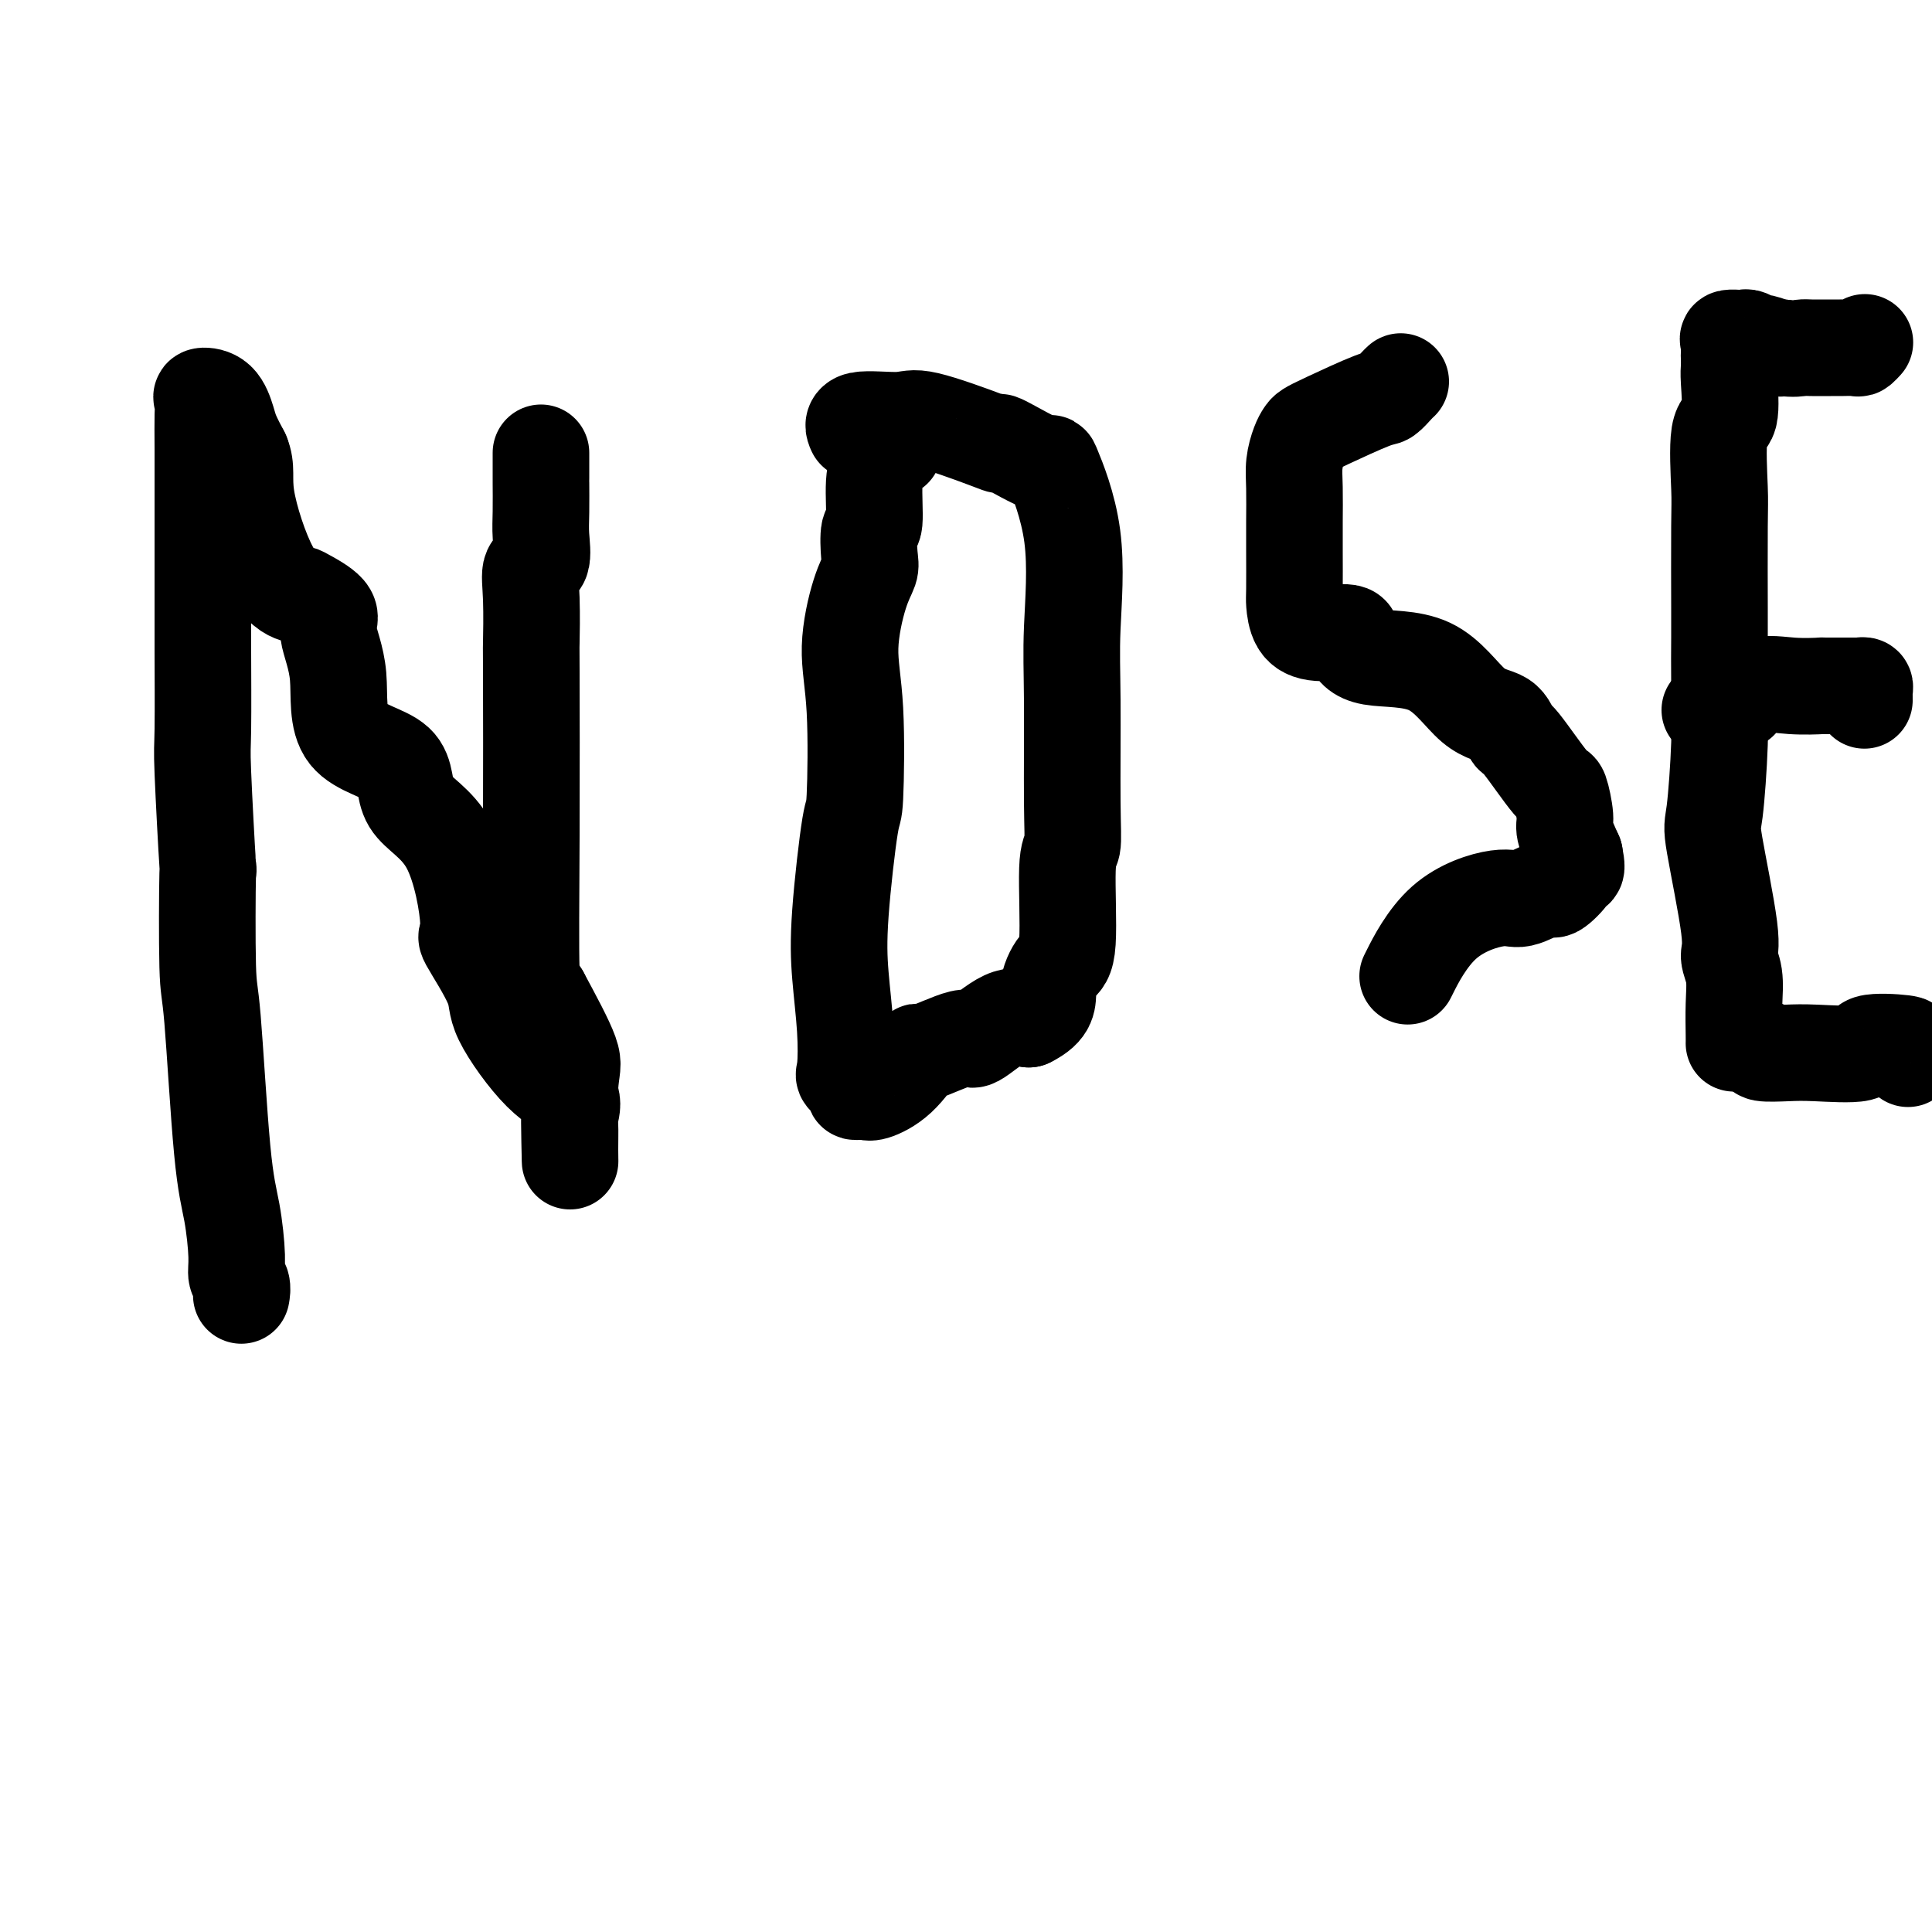
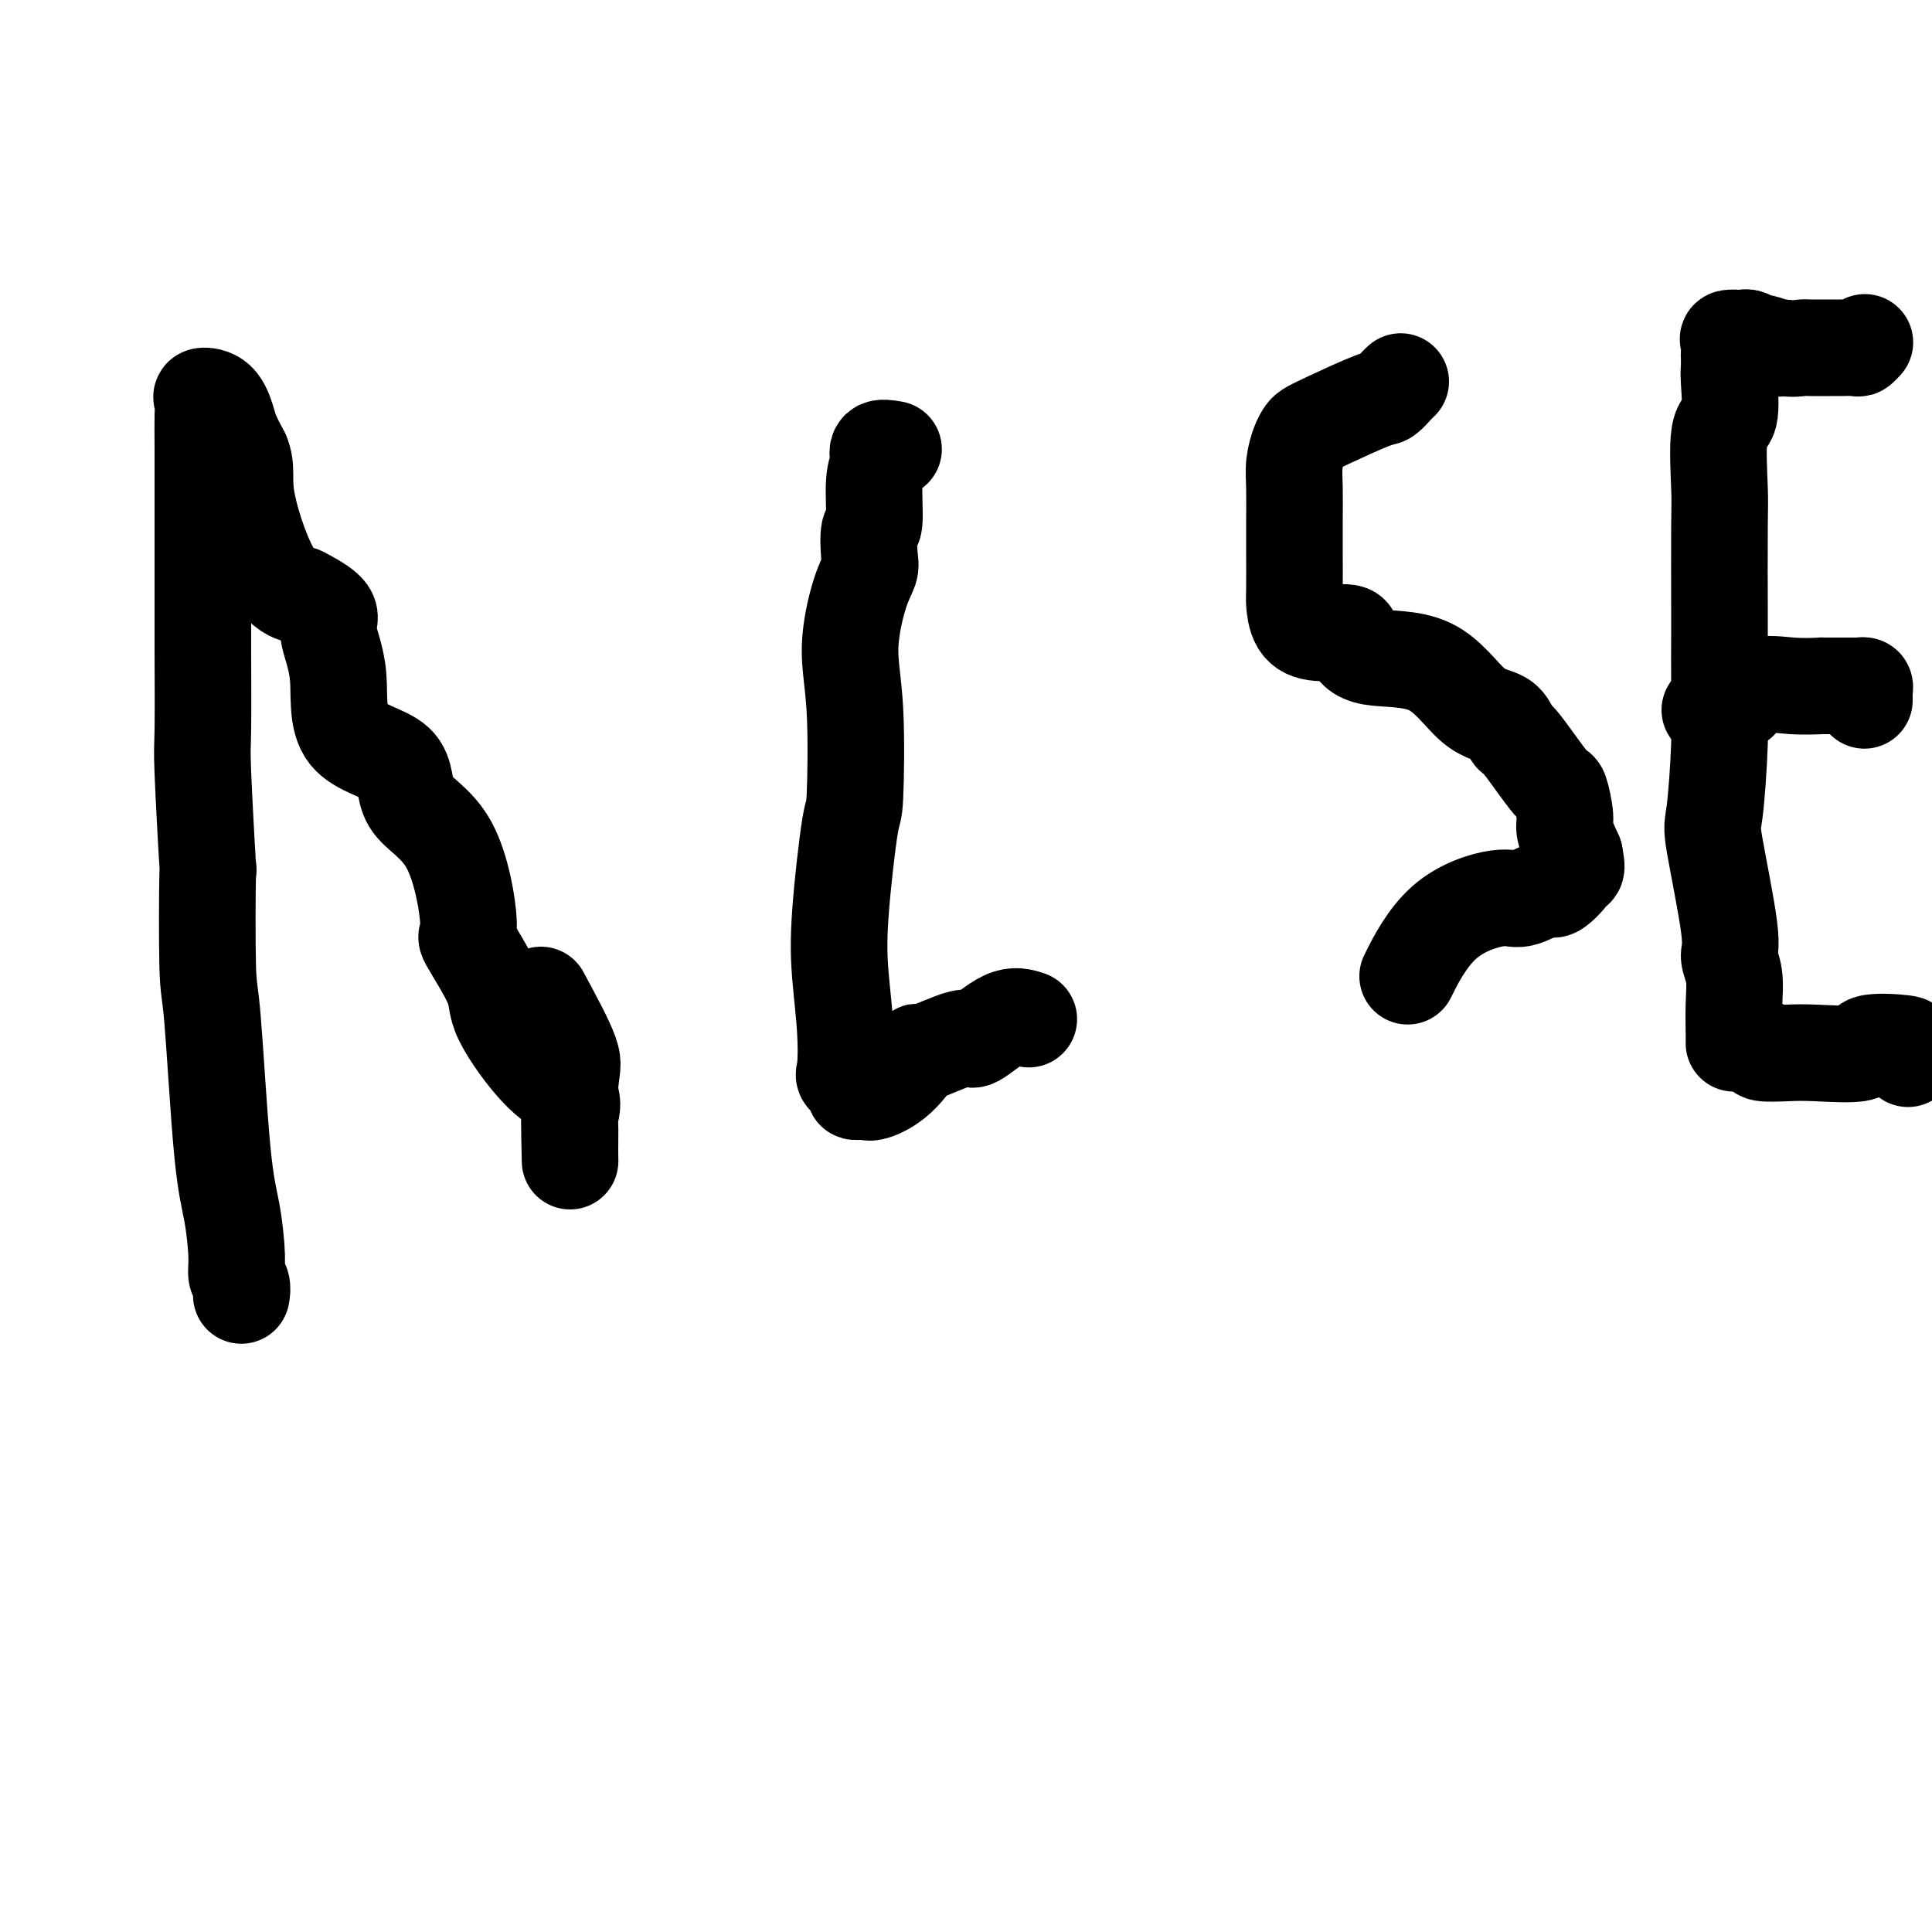
<svg xmlns="http://www.w3.org/2000/svg" viewBox="0 0 400 400" version="1.1">
  <g fill="none" stroke="#000000" stroke-width="20" stroke-linecap="round" stroke-linejoin="round">
    <path d="M50,268c-0.032,0.182 -0.063,0.365 0,0c0.063,-0.365 0.221,-1.276 0,-2c-0.221,-0.724 -0.822,-1.259 -1,-2c-0.178,-0.741 0.068,-1.686 0,-4c-0.068,-2.314 -0.449,-5.997 -1,-9c-0.551,-3.003 -1.271,-5.325 -2,-13c-0.729,-7.675 -1.467,-20.701 -2,-27c-0.533,-6.299 -0.861,-5.869 -1,-11c-0.139,-5.131 -0.090,-15.821 0,-19c0.090,-3.179 0.220,1.154 0,-2c-0.220,-3.154 -0.791,-13.794 -1,-19c-0.209,-5.206 -0.056,-4.977 0,-9c0.056,-4.023 0.015,-12.296 0,-16c-0.015,-3.704 -0.004,-2.837 0,-7c0.004,-4.163 0.002,-13.357 0,-18c-0.002,-4.643 -0.003,-4.737 0,-7c0.003,-2.263 0.010,-6.697 0,-10c-0.010,-3.303 -0.038,-5.475 0,-7c0.038,-1.525 0.142,-2.404 0,-3c-0.142,-0.596 -0.530,-0.908 0,-1c0.530,-0.092 1.977,0.037 3,1c1.023,0.963 1.622,2.759 2,4c0.378,1.241 0.537,1.926 1,3c0.463,1.074 1.232,2.537 2,4" />
    <path d="M50,94c1.239,2.912 0.335,4.691 1,9c0.665,4.309 2.898,11.150 5,15c2.102,3.850 4.074,4.711 5,5c0.926,0.289 0.806,0.006 1,0c0.194,-0.006 0.701,0.267 2,1c1.299,0.733 3.390,1.928 4,3c0.610,1.072 -0.260,2.022 0,4c0.260,1.978 1.651,4.986 2,9c0.349,4.014 -0.342,9.035 2,12c2.342,2.965 7.719,3.872 10,6c2.281,2.128 1.467,5.475 3,8c1.533,2.525 5.413,4.226 8,9c2.587,4.774 3.880,12.619 4,16c0.120,3.381 -0.934,2.297 0,4c0.934,1.703 3.854,6.194 5,9c1.146,2.806 0.517,3.929 2,7c1.483,3.071 5.077,8.091 8,11c2.923,2.909 5.176,3.706 6,5c0.824,1.294 0.220,3.083 0,4c-0.220,0.917 -0.054,0.961 0,2c0.054,1.039 -0.002,3.071 0,5c0.002,1.929 0.062,3.754 0,1c-0.062,-2.754 -0.248,-10.088 0,-14c0.248,-3.912 0.928,-4.404 0,-7c-0.928,-2.596 -3.464,-7.298 -6,-12" />
-     <path d="M112,206c-1.381,-1.825 -1.834,-0.388 -2,-5c-0.166,-4.612 -0.047,-15.274 0,-28c0.047,-12.726 0.020,-27.515 0,-34c-0.020,-6.485 -0.034,-4.667 0,-6c0.034,-1.333 0.114,-5.816 0,-9c-0.114,-3.184 -0.423,-5.068 0,-6c0.423,-0.932 1.577,-0.912 2,-2c0.423,-1.088 0.113,-3.284 0,-5c-0.113,-1.716 -0.030,-2.951 0,-5c0.030,-2.049 0.008,-4.910 0,-6c-0.008,-1.090 -0.002,-0.408 0,-1c0.002,-0.592 0.001,-2.458 0,-3c-0.001,-0.542 -0.000,0.239 0,0c0.000,-0.239 0.000,-1.497 0,-2c-0.000,-0.503 -0.000,-0.252 0,0" />
    <path d="M185,93c-1.259,-0.212 -2.519,-0.423 -3,0c-0.481,0.423 -0.185,1.482 0,2c0.185,0.518 0.259,0.495 0,1c-0.259,0.505 -0.853,1.538 -1,4c-0.147,2.462 0.151,6.354 0,8c-0.151,1.646 -0.753,1.045 -1,2c-0.247,0.955 -0.139,3.467 0,5c0.139,1.533 0.311,2.087 0,3c-0.311,0.913 -1.104,2.184 -2,5c-0.896,2.816 -1.893,7.176 -2,11c-0.107,3.824 0.678,7.112 1,13c0.322,5.888 0.181,14.374 0,18c-0.181,3.626 -0.402,2.390 -1,6c-0.598,3.610 -1.574,12.066 -2,18c-0.426,5.934 -0.302,9.348 0,13c0.302,3.652 0.783,7.543 1,11c0.217,3.457 0.170,6.481 0,8c-0.170,1.519 -0.462,1.533 0,2c0.462,0.467 1.679,1.387 2,2c0.321,0.613 -0.256,0.919 0,1c0.256,0.081 1.343,-0.062 2,0c0.657,0.062 0.884,0.330 2,0c1.116,-0.330 3.121,-1.258 5,-3c1.879,-1.742 3.632,-4.300 4,-5c0.368,-0.700 -0.650,0.456 1,0c1.650,-0.456 5.968,-2.524 8,-3c2.032,-0.476 1.778,0.641 3,0c1.222,-0.641 3.921,-3.040 6,-4c2.079,-0.960 3.540,-0.480 5,0" />
-     <path d="M213,211c4.376,-2.159 3.817,-4.056 4,-6c0.183,-1.944 1.107,-3.934 2,-5c0.893,-1.066 1.756,-1.208 2,-5c0.244,-3.792 -0.132,-11.235 0,-15c0.132,-3.765 0.771,-3.854 1,-5c0.229,-1.146 0.046,-3.350 0,-9c-0.046,-5.650 0.044,-14.746 0,-21c-0.044,-6.254 -0.223,-9.666 0,-15c0.223,-5.334 0.848,-12.588 0,-19c-0.848,-6.412 -3.170,-11.981 -4,-14c-0.830,-2.019 -0.169,-0.490 -2,-1c-1.831,-0.510 -6.154,-3.061 -8,-4c-1.846,-0.939 -1.213,-0.268 -1,0c0.213,0.268 0.008,0.132 -3,-1c-3.008,-1.132 -8.820,-3.259 -12,-4c-3.180,-0.741 -3.729,-0.096 -6,0c-2.271,0.096 -6.265,-0.359 -8,0c-1.735,0.359 -1.210,1.531 -1,2c0.210,0.469 0.105,0.234 0,0" />
    <path d="M290,79c-0.222,0.198 -0.445,0.396 -1,1c-0.555,0.604 -1.444,1.614 -2,2c-0.556,0.386 -0.779,0.146 -3,1c-2.221,0.854 -6.441,2.801 -9,4c-2.559,1.199 -3.456,1.651 -4,2c-0.544,0.349 -0.734,0.595 -1,1c-0.266,0.405 -0.607,0.967 -1,2c-0.393,1.033 -0.837,2.536 -1,4c-0.163,1.464 -0.044,2.890 0,5c0.044,2.110 0.013,4.904 0,7c-0.013,2.096 -0.008,3.494 0,6c0.008,2.506 0.020,6.120 0,8c-0.020,1.880 -0.073,2.025 0,3c0.073,0.975 0.273,2.780 1,4c0.727,1.220 1.980,1.854 4,2c2.020,0.146 4.807,-0.196 6,0c1.193,0.196 0.792,0.929 1,2c0.208,1.071 1.026,2.481 4,3c2.974,0.519 8.105,0.149 12,2c3.895,1.851 6.553,5.923 9,8c2.447,2.077 4.683,2.160 6,3c1.317,0.840 1.716,2.438 2,3c0.284,0.562 0.453,0.088 2,2c1.547,1.912 4.473,6.211 6,8c1.527,1.789 1.657,1.067 2,2c0.343,0.933 0.900,3.520 1,5c0.100,1.480 -0.257,1.851 0,3c0.257,1.149 1.129,3.074 2,5" />
    <path d="M326,177c0.537,2.693 0.379,2.926 0,3c-0.379,0.074 -0.979,-0.010 -1,0c-0.021,0.010 0.539,0.116 0,1c-0.539,0.884 -2.175,2.547 -3,3c-0.825,0.453 -0.838,-0.304 -2,0c-1.162,0.304 -3.471,1.670 -5,2c-1.529,0.330 -2.276,-0.375 -5,0c-2.724,0.375 -7.426,1.832 -11,5c-3.574,3.168 -6.021,8.048 -7,10c-0.979,1.952 -0.489,0.976 0,0" />
    <path d="M359,216c0.010,-0.319 0.020,-0.638 0,-2c-0.020,-1.362 -0.069,-3.766 0,-6c0.069,-2.234 0.256,-4.297 0,-6c-0.256,-1.703 -0.955,-3.046 -1,-4c-0.045,-0.954 0.562,-1.520 0,-6c-0.562,-4.480 -2.294,-12.875 -3,-17c-0.706,-4.125 -0.385,-3.980 0,-7c0.385,-3.020 0.835,-9.204 1,-14c0.165,-4.796 0.045,-8.204 0,-12c-0.045,-3.796 -0.014,-7.981 0,-10c0.014,-2.019 0.011,-1.873 0,-6c-0.011,-4.127 -0.031,-12.527 0,-17c0.031,-4.473 0.113,-5.018 0,-8c-0.113,-2.982 -0.423,-8.400 0,-11c0.423,-2.600 1.577,-2.383 2,-4c0.423,-1.617 0.114,-5.067 0,-7c-0.114,-1.933 -0.033,-2.350 0,-3c0.033,-0.650 0.017,-1.533 0,-2c-0.017,-0.467 -0.033,-0.517 0,-1c0.033,-0.483 0.117,-1.397 0,-2c-0.117,-0.603 -0.436,-0.895 0,-1c0.436,-0.105 1.627,-0.024 2,0c0.373,0.024 -0.071,-0.009 0,0c0.071,0.009 0.656,0.059 1,0c0.344,-0.059 0.446,-0.226 1,0c0.554,0.226 1.561,0.844 2,1c0.439,0.156 0.311,-0.150 1,0c0.689,0.150 2.197,0.757 3,1c0.803,0.243 0.902,0.121 1,0" />
    <path d="M369,72c2.546,0.309 3.411,0.083 4,0c0.589,-0.083 0.903,-0.021 2,0c1.097,0.021 2.977,0.002 4,0c1.023,-0.002 1.188,0.013 2,0c0.812,-0.013 2.269,-0.055 3,0c0.731,0.055 0.735,0.207 1,0c0.265,-0.207 0.790,-0.773 1,-1c0.210,-0.227 0.105,-0.113 0,0" />
    <path d="M354,147c0.436,0.076 0.873,0.153 1,0c0.127,-0.153 -0.055,-0.535 1,-1c1.055,-0.465 3.346,-1.014 4,-1c0.654,0.014 -0.329,0.592 0,0c0.329,-0.592 1.969,-2.355 4,-3c2.031,-0.645 4.453,-0.173 7,0c2.547,0.173 5.220,0.046 6,0c0.780,-0.046 -0.334,-0.012 0,0c0.334,0.012 2.117,0.004 3,0c0.883,-0.004 0.867,-0.002 1,0c0.133,0.002 0.414,0.004 1,0c0.586,-0.004 1.478,-0.012 2,0c0.522,0.012 0.676,0.045 1,0c0.324,-0.045 0.819,-0.170 1,0c0.181,0.170 0.049,0.633 0,1c-0.049,0.367 -0.013,0.637 0,1c0.013,0.363 0.004,0.818 0,1c-0.004,0.182 -0.002,0.091 0,0" />
    <path d="M365,217c-0.457,0.418 -0.914,0.837 0,1c0.914,0.163 3.198,0.071 5,0c1.802,-0.071 3.120,-0.122 6,0c2.880,0.122 7.322,0.418 9,0c1.678,-0.418 0.593,-1.551 2,-2c1.407,-0.449 5.305,-0.213 7,0c1.695,0.213 1.187,0.404 1,1c-0.187,0.596 -0.053,1.599 0,2c0.053,0.401 0.027,0.201 0,0" />
  </g>
</svg>